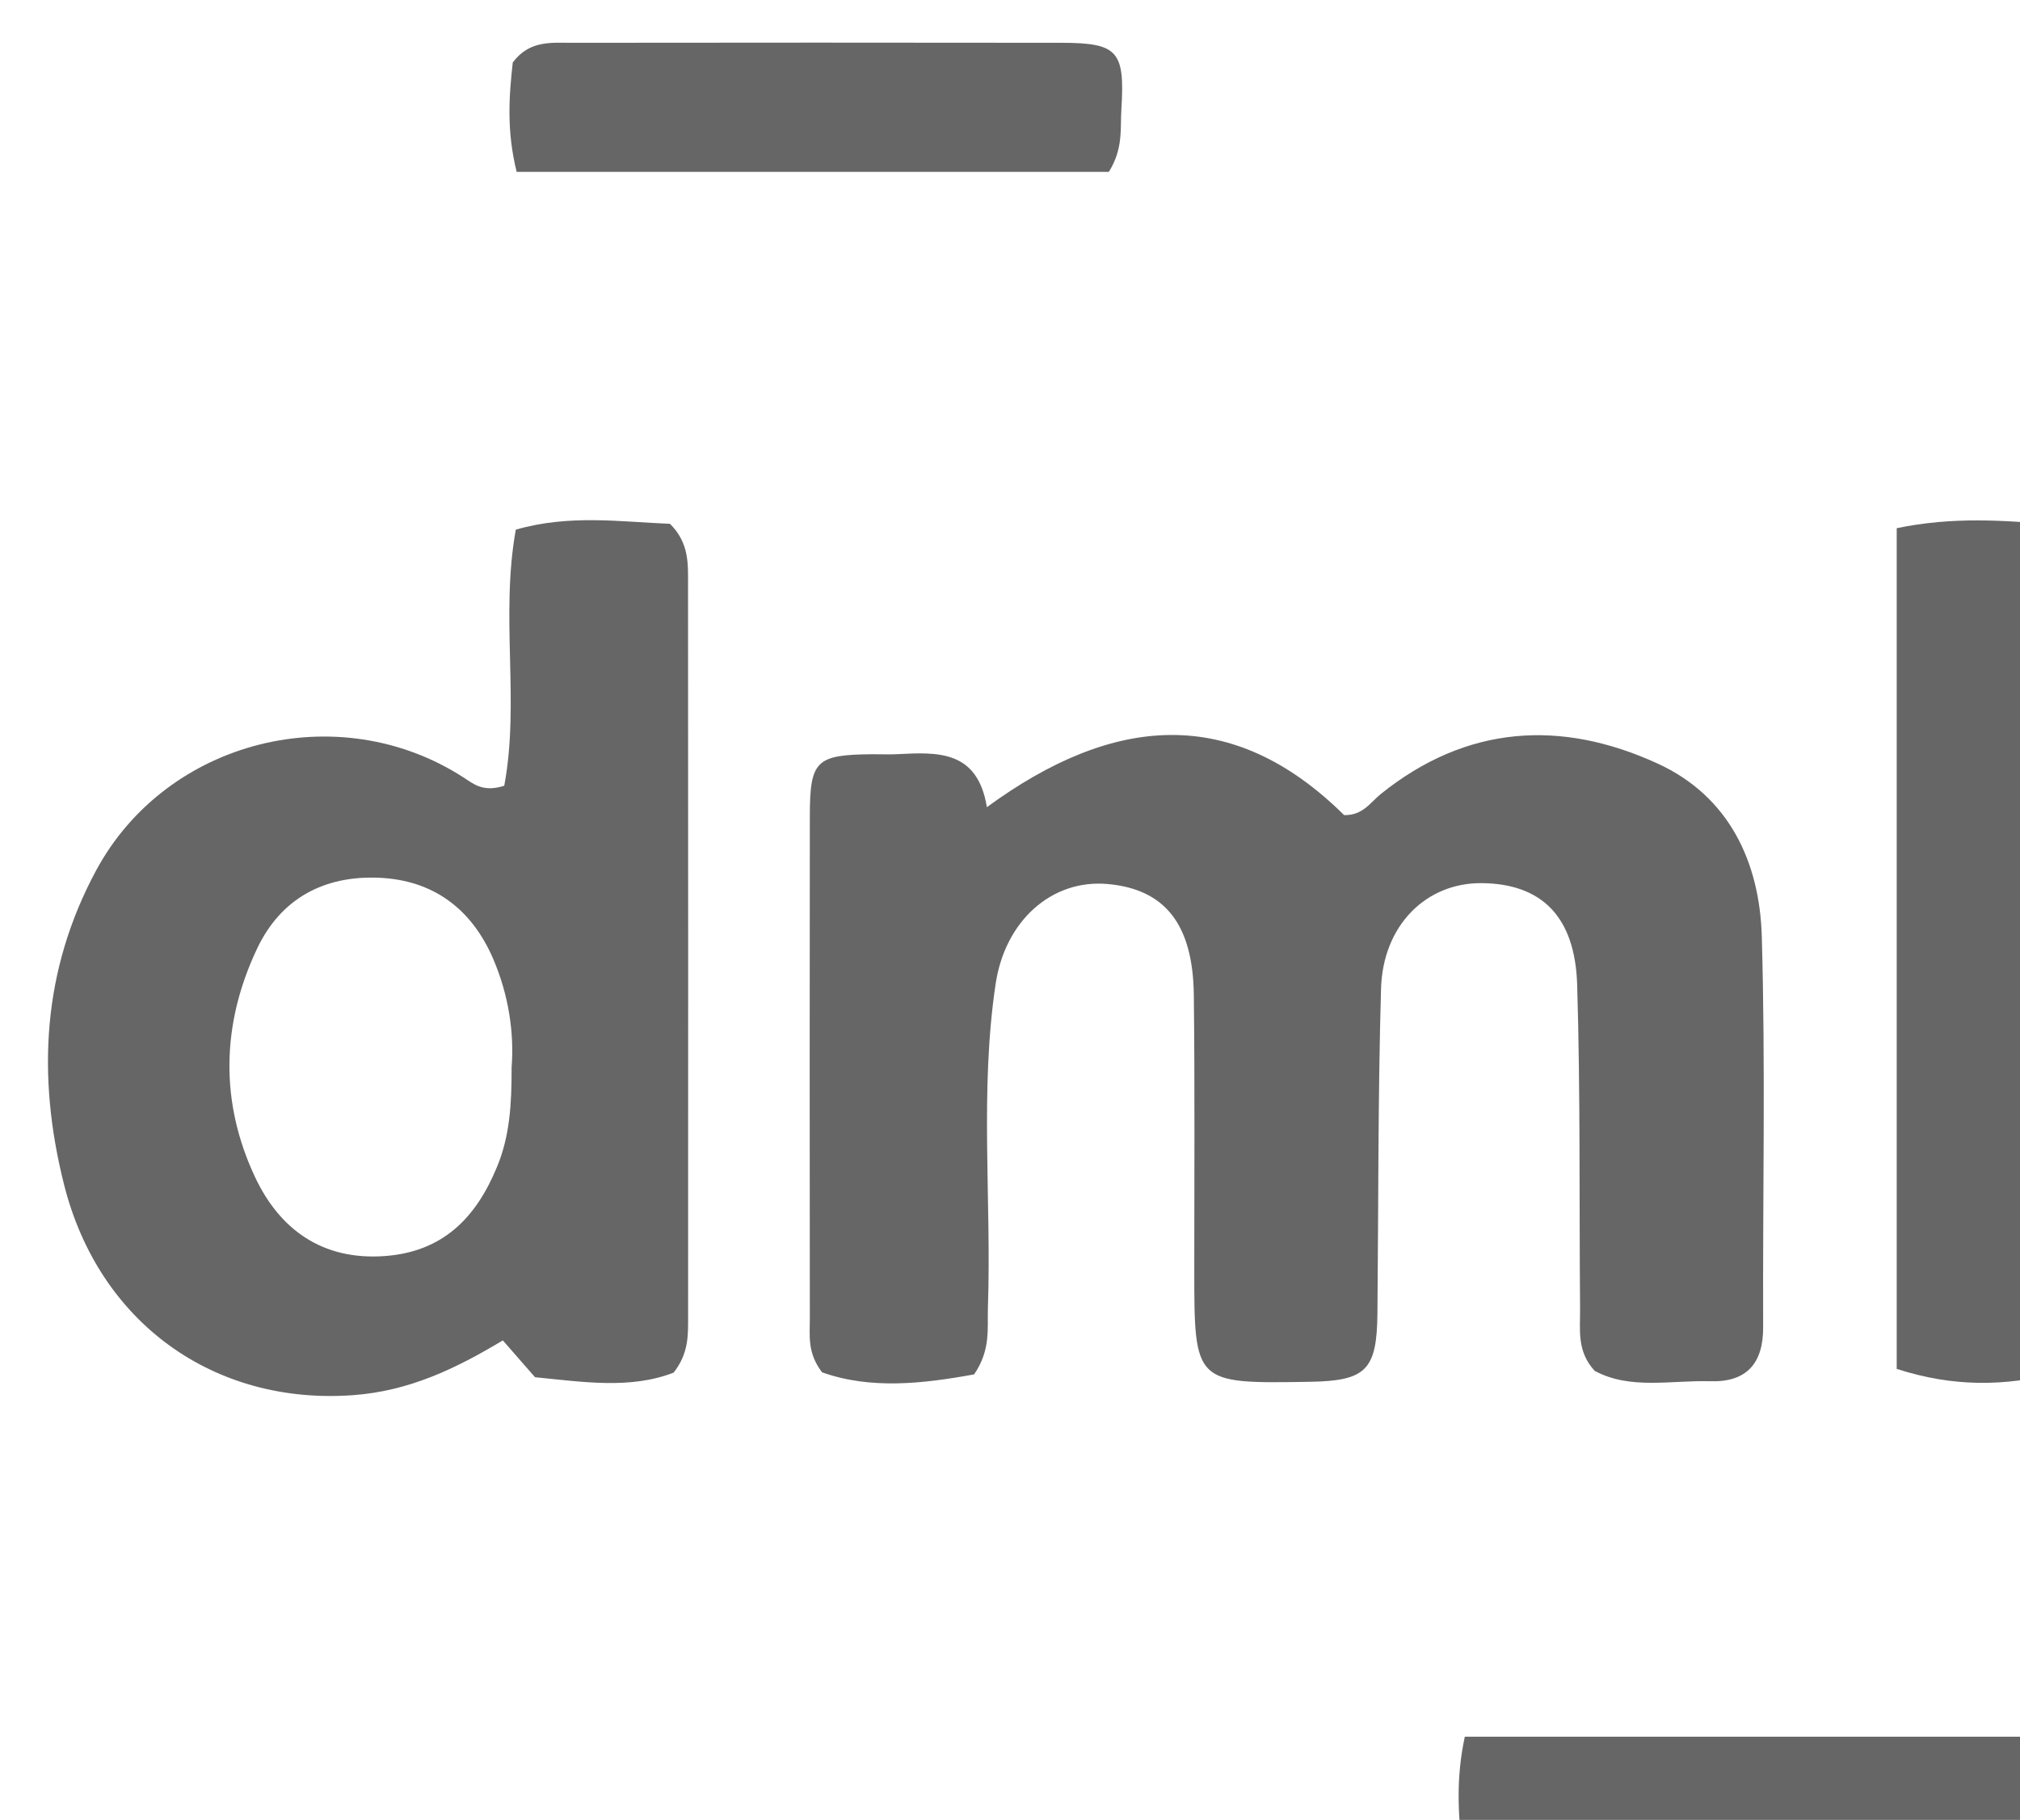
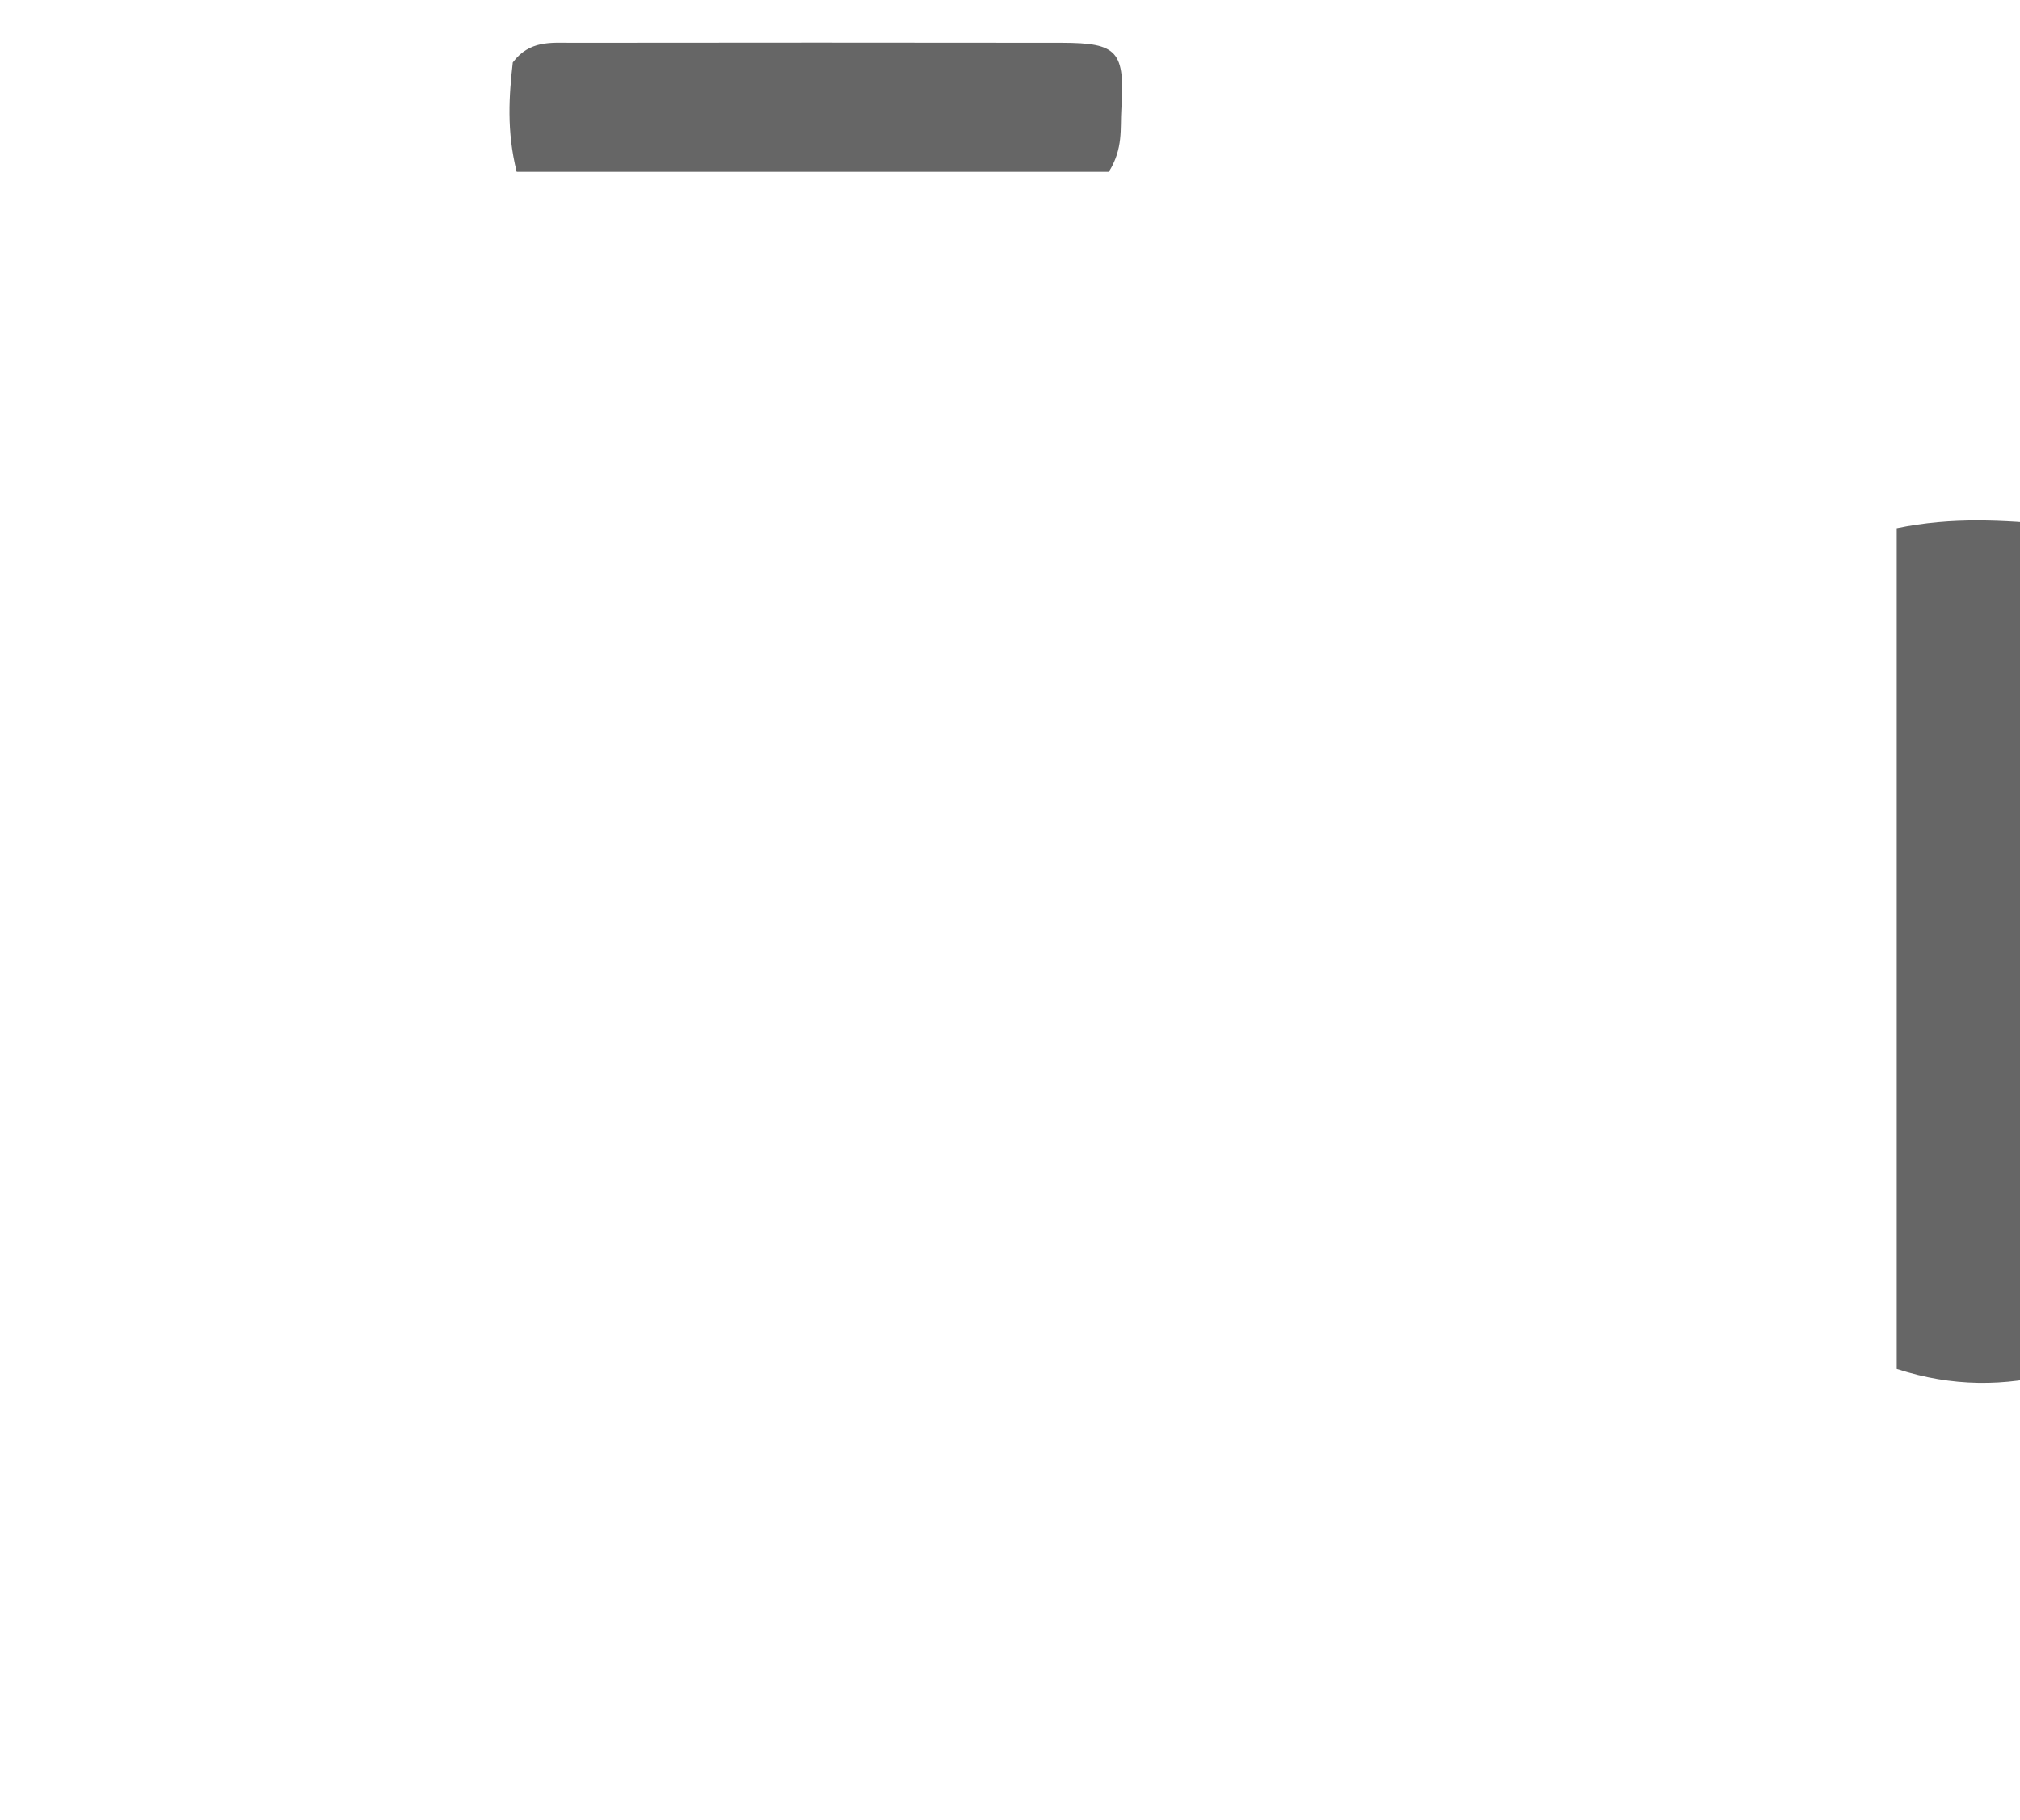
<svg xmlns="http://www.w3.org/2000/svg" width="21.61mm" height="19.465mm" viewBox="0 0 21.61 19.465" version="1.1" id="svg1" xml:space="preserve">
  <defs id="defs1">
    <clipPath clipPathUnits="userSpaceOnUse" id="clipPath844">
-       <path d="M 0,1080 H 1920 V 0 H 0 Z" transform="translate(-949.178,-219.062)" id="path844" />
-     </clipPath>
+       </clipPath>
    <clipPath clipPathUnits="userSpaceOnUse" id="clipPath846">
      <path d="M 0,1080 H 1920 V 0 H 0 Z" transform="translate(-935.174,-228.355)" id="path846" />
    </clipPath>
    <clipPath clipPathUnits="userSpaceOnUse" id="clipPath848">
      <path d="M 0,1080 H 1920 V 0 H 0 Z" transform="translate(-981.998,-219.112)" id="path848" />
    </clipPath>
    <clipPath clipPathUnits="userSpaceOnUse" id="clipPath850">
      <path d="M 0,1080 H 1920 V 0 H 0 Z" transform="translate(-935.327,-255.463)" id="path850" />
    </clipPath>
    <clipPath clipPathUnits="userSpaceOnUse" id="clipPath852">
-       <path d="M 0,1080 H 1920 V 0 H 0 Z" transform="translate(-963.961,-204.667)" id="path852" />
-     </clipPath>
+       </clipPath>
  </defs>
  <g id="layer-MC1" transform="matrix(0.265,0,0,0.265,-324.955,-289.498)">
    <g id="g35">
      <path id="path843" d="m 0,0 c -1.564,-0.287 -3.15,-0.459 -4.606,0.063 -0.45,0.589 -0.369,1.108 -0.37,1.604 -0.005,5.08 -0.007,10.159 0,15.238 0.002,1.687 0.187,1.857 1.899,1.872 0.252,0.002 0.504,-0.011 0.756,0.002 1.215,0.063 2.426,0.125 2.707,-1.605 3.823,2.798 7.432,3.111 10.819,-0.24 0.566,-0.014 0.796,0.385 1.113,0.641 2.601,2.089 5.461,2.261 8.388,0.917 2.159,-0.992 3.083,-2.981 3.148,-5.23 C 23.968,9.32 23.88,5.372 23.895,1.426 23.9,0.327 23.388,-0.24 22.3,-0.208 c -1.196,0.035 -2.435,-0.265 -3.507,0.315 -0.546,0.592 -0.437,1.245 -0.442,1.864 -0.028,3.274 0.011,6.549 -0.088,9.82 -0.062,2.081 -1.086,3.067 -2.891,3.083 -1.678,0.015 -2.994,-1.272 -3.049,-3.198 C 12.229,8.405 12.246,5.13 12.214,1.857 12.197,0.126 11.875,-0.197 10.155,-0.225 6.667,-0.281 6.668,-0.281 6.667,3.178 6.666,5.949 6.686,8.719 6.653,11.49 6.627,13.64 5.77,14.697 4.034,14.848 2.352,14.994 0.936,13.738 0.65,11.818 0.164,8.561 0.529,5.281 0.417,2.014 0.396,1.392 0.509,0.747 0,0" style="fill:#666666;fill-opacity:1;fill-rule:nonzero;stroke:none" transform="matrix(1.333,0,0,-1.333,1265.571,1147.917)" clip-path="url(#clipPath844)" />
-       <path id="path845" d="M 0,0 C 0.081,1.025 -0.084,2.178 -0.554,3.277 -1.209,4.806 -2.383,5.678 -4.036,5.743 -5.675,5.808 -6.986,5.12 -7.707,3.599 -8.79,1.314 -8.839,-1.047 -7.769,-3.323 c 0.743,-1.579 2.033,-2.523 3.917,-2.39 1.772,0.126 2.778,1.159 3.416,2.715 C -0.059,-2.079 0.003,-1.132 0,0 m -0.223,8.528 c 0.474,2.524 -0.123,5.138 0.35,7.754 1.622,0.469 3.186,0.236 4.669,0.177 0.593,-0.588 0.546,-1.235 0.547,-1.857 0.005,-7.387 0.004,-14.775 0.002,-22.162 0,-0.544 0.021,-1.097 -0.439,-1.682 -1.312,-0.51 -2.754,-0.28 -4.197,-0.139 -0.328,0.375 -0.623,0.713 -0.975,1.115 -1.425,-0.855 -2.838,-1.537 -4.548,-1.659 -4.185,-0.3 -7.683,2.175 -8.741,6.379 -0.83,3.297 -0.657,6.495 0.977,9.519 2.135,3.949 7.325,5.246 11.104,2.817 0.318,-0.204 0.603,-0.469 1.251,-0.262" style="fill:#666666;fill-opacity:1;fill-rule:nonzero;stroke:none" transform="matrix(1.333,0,0,-1.333,1246.899,1135.527)" clip-path="url(#clipPath846)" />
      <path id="path847" d="m 0,0 c -1.622,-0.423 -3.206,-0.43 -4.888,0.117 v 25.455 c 1.695,0.353 3.256,0.239 4.769,0.107 C 0.475,24.507 0.591,1.63 0,0" style="fill:#666666;fill-opacity:1;fill-rule:nonzero;stroke:none" transform="matrix(1.333,0,0,-1.333,1309.331,1147.851)" clip-path="url(#clipPath848)" />
      <path id="path849" d="m 0,0 c -0.311,1.245 -0.23,2.317 -0.118,3.313 0.507,0.676 1.165,0.594 1.785,0.595 4.946,0.005 9.892,0.008 14.838,0 C 18.213,3.905 18.424,3.655 18.313,1.887 18.276,1.308 18.376,0.707 17.934,0 Z" style="fill:#666666;fill-opacity:1;fill-rule:nonzero;stroke:none" transform="matrix(1.333,0,0,-1.333,1247.103,1099.382)" clip-path="url(#clipPath850)" />
-       <path id="path851" d="M 0,0 C -0.135,1.12 -0.192,2.19 0.074,3.429 H 18.115 C 18.553,2.228 18.473,1.094 18.229,-0.008 16.98,-0.617 1.316,-0.624 0,0" style="fill:#666666;fill-opacity:1;fill-rule:nonzero;stroke:none" transform="matrix(1.333,0,0,-1.333,1285.281,1167.111)" clip-path="url(#clipPath852)" />
    </g>
  </g>
</svg>